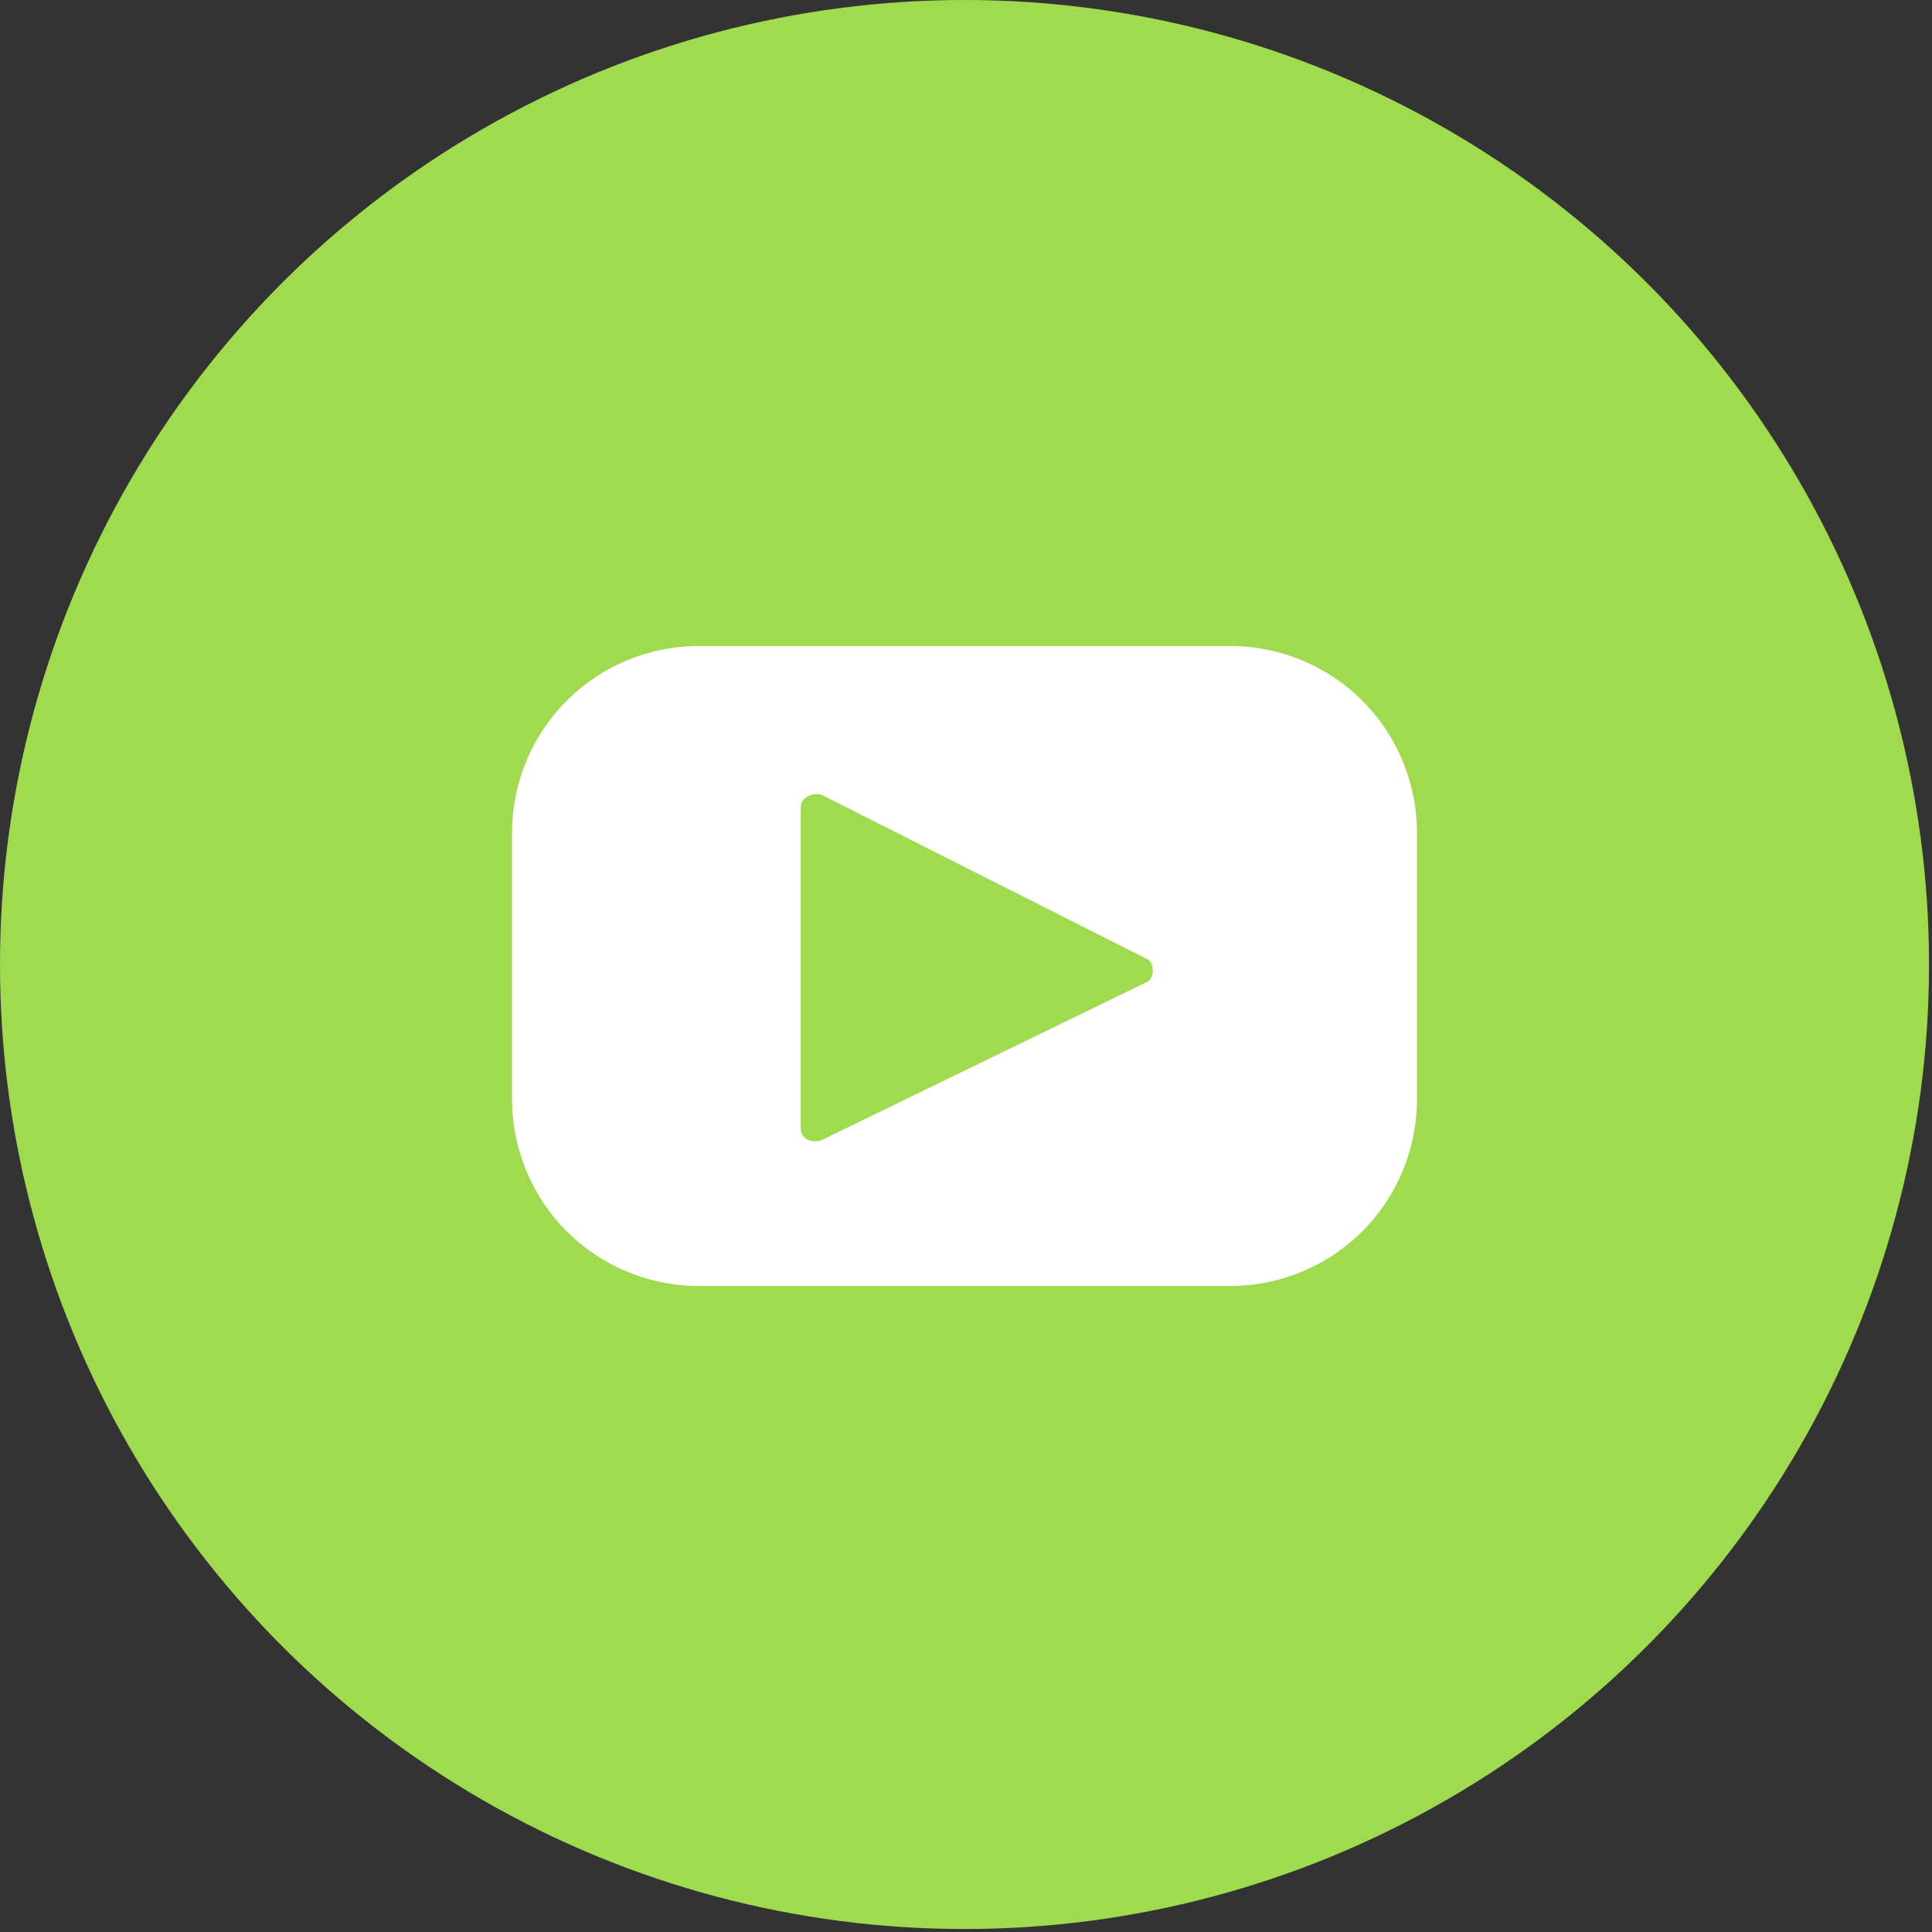
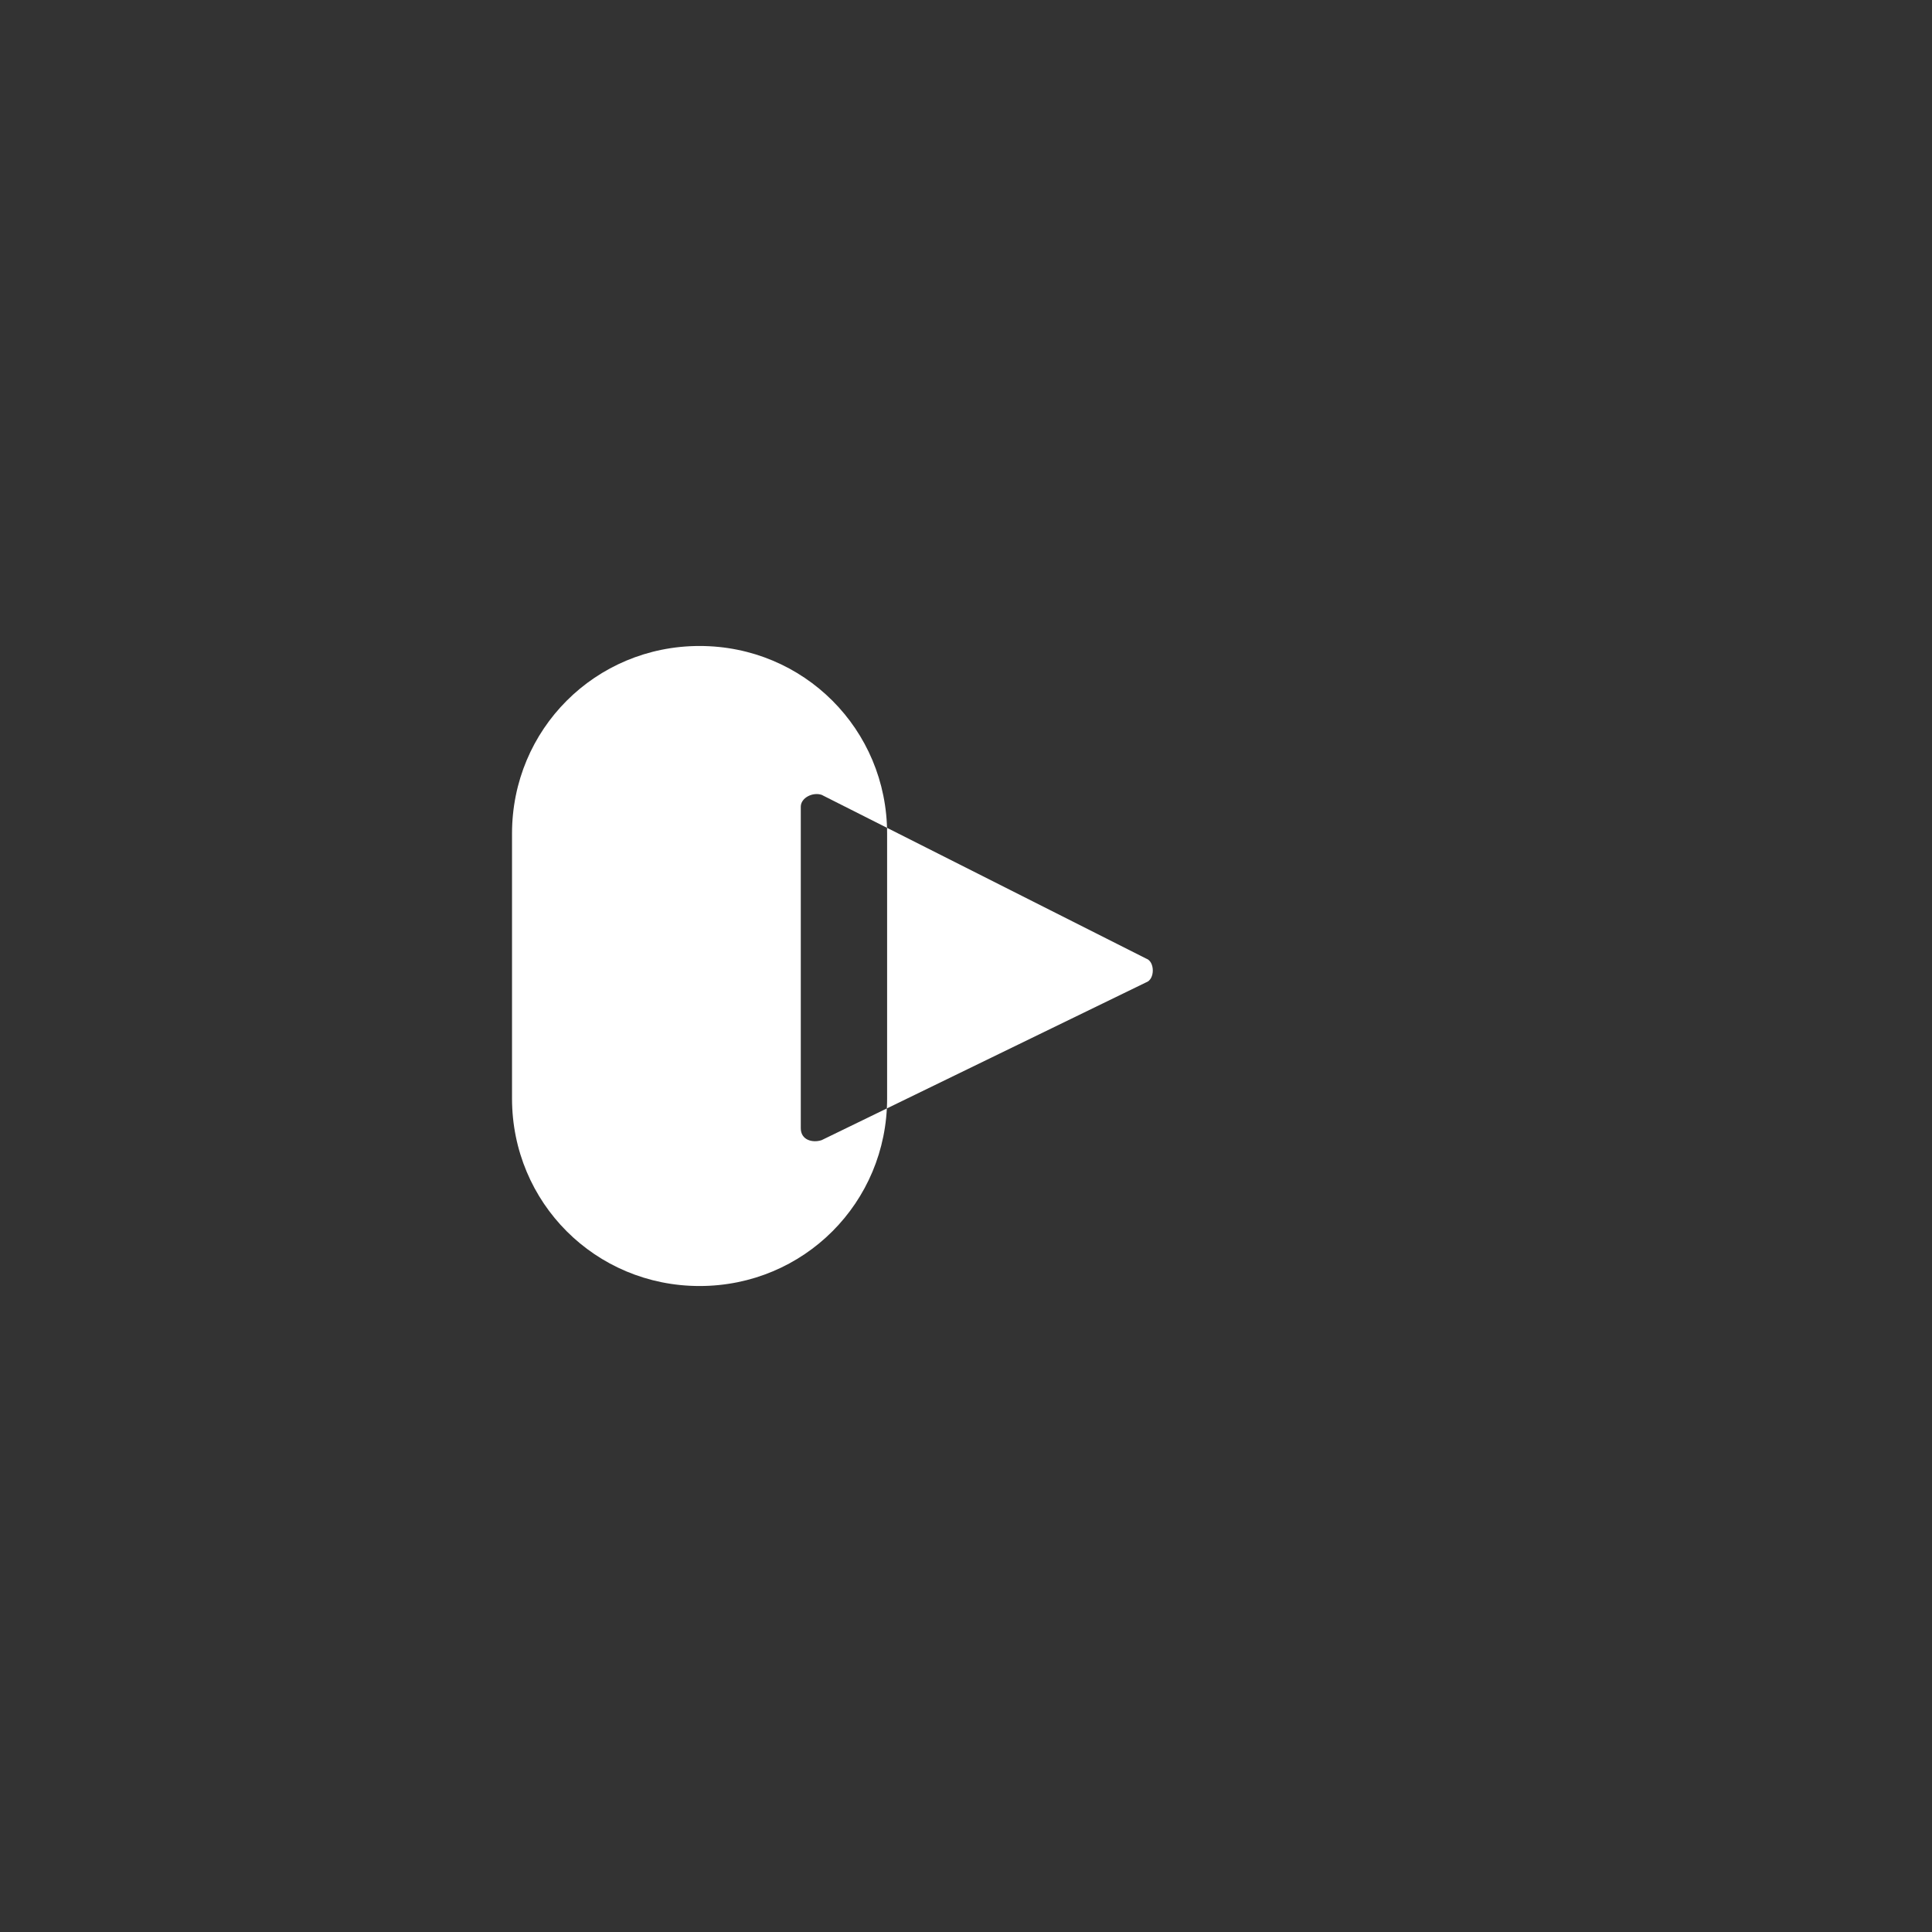
<svg xmlns="http://www.w3.org/2000/svg" id="Layer_1" version="1.1" viewBox="0 0 64.9 64.9">
  <rect x="0" y="0" width="64.9" height="64.9" fill="#333333" stroke="none" />
  <defs>
    <style> .st0 { fill: #9fda4f; } .st1 { fill: #fff; } </style>
  </defs>
-   <circle class="st0" cx="32.4" cy="32.4" r="32.4" />
-   <path class="st1" d="M41.3,21.7h-17.8c-3.5,0-6.3,2.8-6.3,6.3v8.9c0,3.5,2.8,6.3,6.3,6.3h17.8c3.5,0,6.3-2.8,6.3-6.3v-8.9c0-3.5-2.8-6.3-6.3-6.3ZM38.5,33l-10.9,5.3c-.3.1-.7,0-.7-.4v-10.8c0-.3.4-.5.7-.4l10.9,5.5c.3.1.3.7,0,.8Z" />
+   <path class="st1" d="M41.3,21.7h-17.8c-3.5,0-6.3,2.8-6.3,6.3v8.9c0,3.5,2.8,6.3,6.3,6.3c3.5,0,6.3-2.8,6.3-6.3v-8.9c0-3.5-2.8-6.3-6.3-6.3ZM38.5,33l-10.9,5.3c-.3.1-.7,0-.7-.4v-10.8c0-.3.4-.5.7-.4l10.9,5.5c.3.1.3.7,0,.8Z" />
</svg>